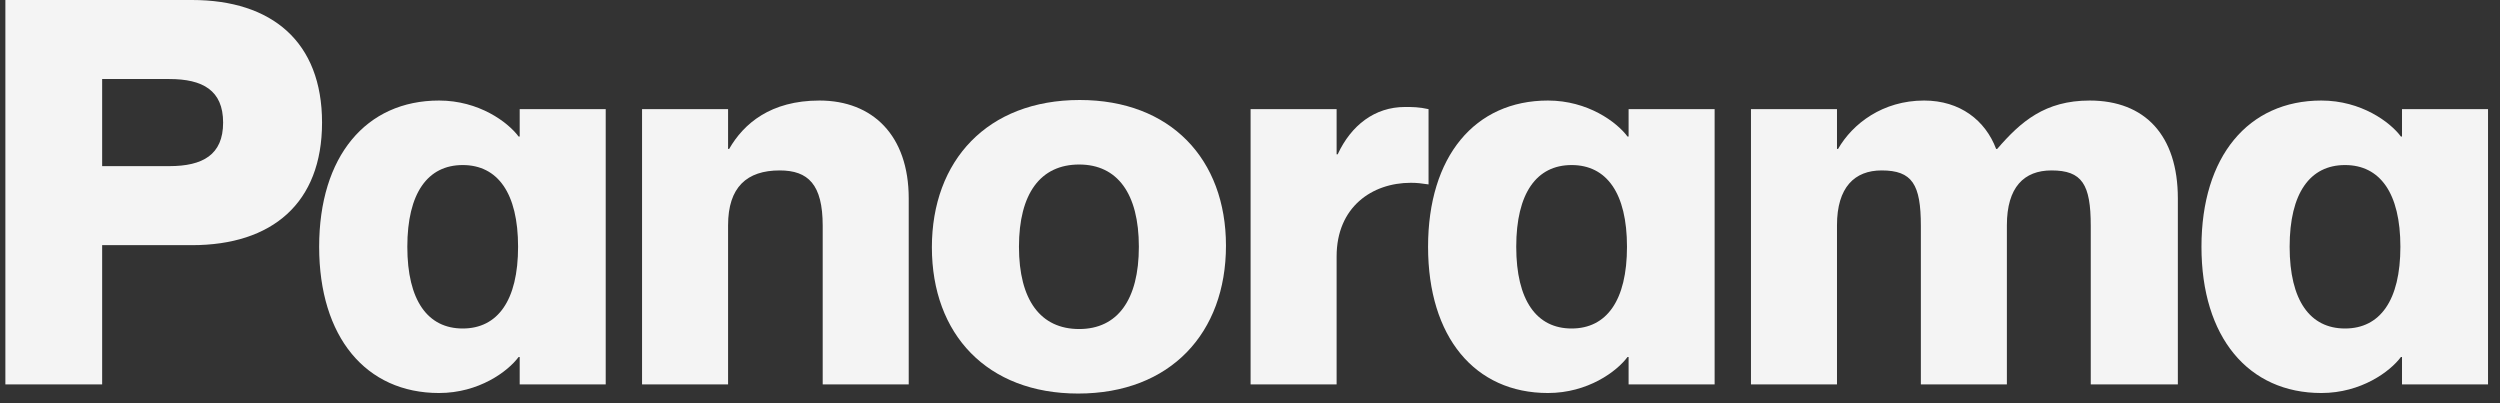
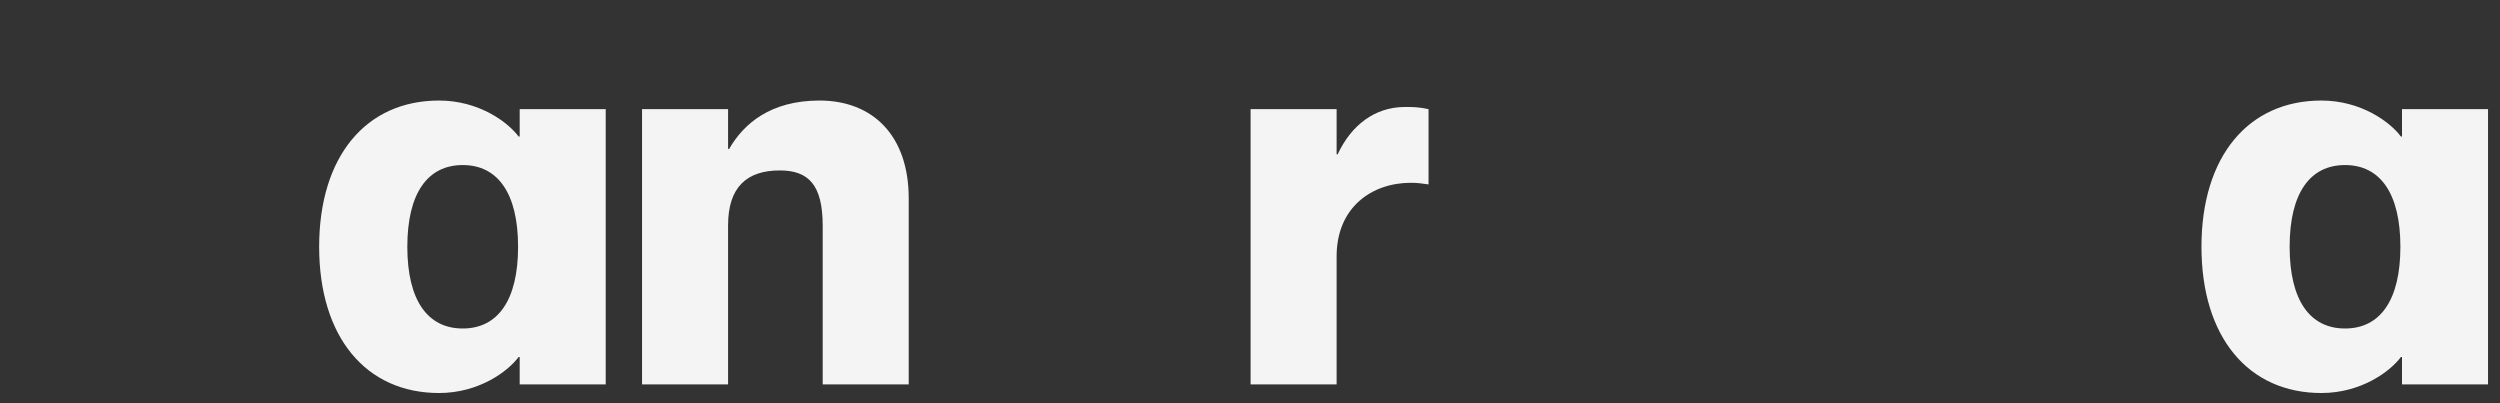
<svg xmlns="http://www.w3.org/2000/svg" width="186" height="30" viewBox="0 0 186 30" fill="none">
  <rect x="0" y="0" width="186" height="30" fill="#333333" stroke="none" />
-   <path d="M7.6 28.6H0.4V0H14.28C20.24 0 23.96 3.12 23.96 9.12C23.96 15.12 20.24 18.24 14.28 18.24H7.6V28.6ZM7.6 12.36H12.6C15.08 12.36 16.6 11.52 16.6 9.12C16.6 6.72 15.08 5.88 12.6 5.88H7.6V12.36Z" fill="#F4F4F4" />
  <path d="M38.665 10.16V8.12H45.065V28.6H38.665V26.56H38.585C37.785 27.64 35.625 29.24 32.665 29.24C27.225 29.24 23.745 25.08 23.745 18.36C23.745 11.64 27.225 7.48 32.665 7.48C35.625 7.48 37.785 9.08 38.585 10.16H38.665ZM34.425 24.44C37.025 24.44 38.545 22.36 38.545 18.36C38.545 14.36 37.025 12.28 34.425 12.28C31.825 12.28 30.305 14.36 30.305 18.36C30.305 22.36 31.825 24.44 34.425 24.44Z" fill="#F4F4F4" />
  <path d="M60.969 7.48C64.929 7.48 67.609 10.08 67.609 14.76V28.6H61.209V16.8C61.209 13.72 60.129 12.68 58.009 12.68C55.569 12.68 54.169 13.92 54.169 16.76V28.6H47.769V8.12H54.169V11.08H54.249C55.329 9.2 57.329 7.48 60.969 7.48Z" fill="#F4F4F4" />
-   <path d="M80.212 29.28C73.451 29.28 69.332 24.88 69.332 18.4C69.332 11.96 73.451 7.44 80.332 7.44C87.091 7.44 91.212 11.84 91.212 18.28C91.212 24.76 87.091 29.28 80.212 29.28ZM80.291 24.48C83.132 24.48 84.731 22.32 84.731 18.36C84.731 14.4 83.132 12.24 80.291 12.24C77.412 12.24 75.811 14.4 75.811 18.36C75.811 22.32 77.412 24.48 80.291 24.48Z" fill="#F4F4F4" />
  <path d="M104.524 7.96C105.084 7.96 105.564 7.96 106.284 8.12V13.72C105.764 13.64 105.404 13.6 104.964 13.6C102.084 13.6 99.444 15.4 99.444 19.08V28.6H93.044V8.12H99.444V11.48H99.524C100.524 9.32 102.284 7.96 104.524 7.96Z" fill="#F4F4F4" />
-   <path d="M121.168 10.16V8.12H127.568V28.6H121.168V26.56H121.088C120.288 27.64 118.128 29.24 115.168 29.24C109.728 29.24 106.248 25.08 106.248 18.36C106.248 11.64 109.728 7.48 115.168 7.48C118.128 7.48 120.288 9.08 121.088 10.16H121.168ZM116.928 24.44C119.528 24.44 121.048 22.36 121.048 18.36C121.048 14.36 119.528 12.28 116.928 12.28C114.328 12.28 112.808 14.36 112.808 18.36C112.808 22.36 114.328 24.44 116.928 24.44Z" fill="#F4F4F4" />
-   <path d="M155.472 7.48C159.592 7.48 162.032 10.08 162.032 14.76V28.6H155.552V16.8C155.552 13.72 154.912 12.68 152.632 12.68C150.592 12.68 149.312 13.92 149.312 16.76V28.6H142.912V16.8C142.912 13.72 142.272 12.68 139.992 12.68C137.992 12.68 136.672 13.92 136.672 16.76V28.6H130.272V8.12H136.672V11.08H136.752C137.832 9.2 140.072 7.48 143.152 7.48C145.832 7.48 147.712 8.96 148.512 11.08H148.592C150.352 9.04 152.152 7.48 155.472 7.48Z" fill="#F4F4F4" />
  <path d="M178.709 10.16V8.12H185.109V28.6H178.709V26.56H178.629C177.829 27.64 175.669 29.24 172.709 29.24C167.269 29.24 163.789 25.08 163.789 18.36C163.789 11.64 167.269 7.48 172.709 7.48C175.669 7.48 177.829 9.08 178.629 10.16H178.709ZM174.469 24.44C177.069 24.44 178.589 22.36 178.589 18.36C178.589 14.36 177.069 12.28 174.469 12.28C171.869 12.28 170.349 14.36 170.349 18.36C170.349 22.36 171.869 24.44 174.469 24.44Z" fill="#F4F4F4" />
</svg>